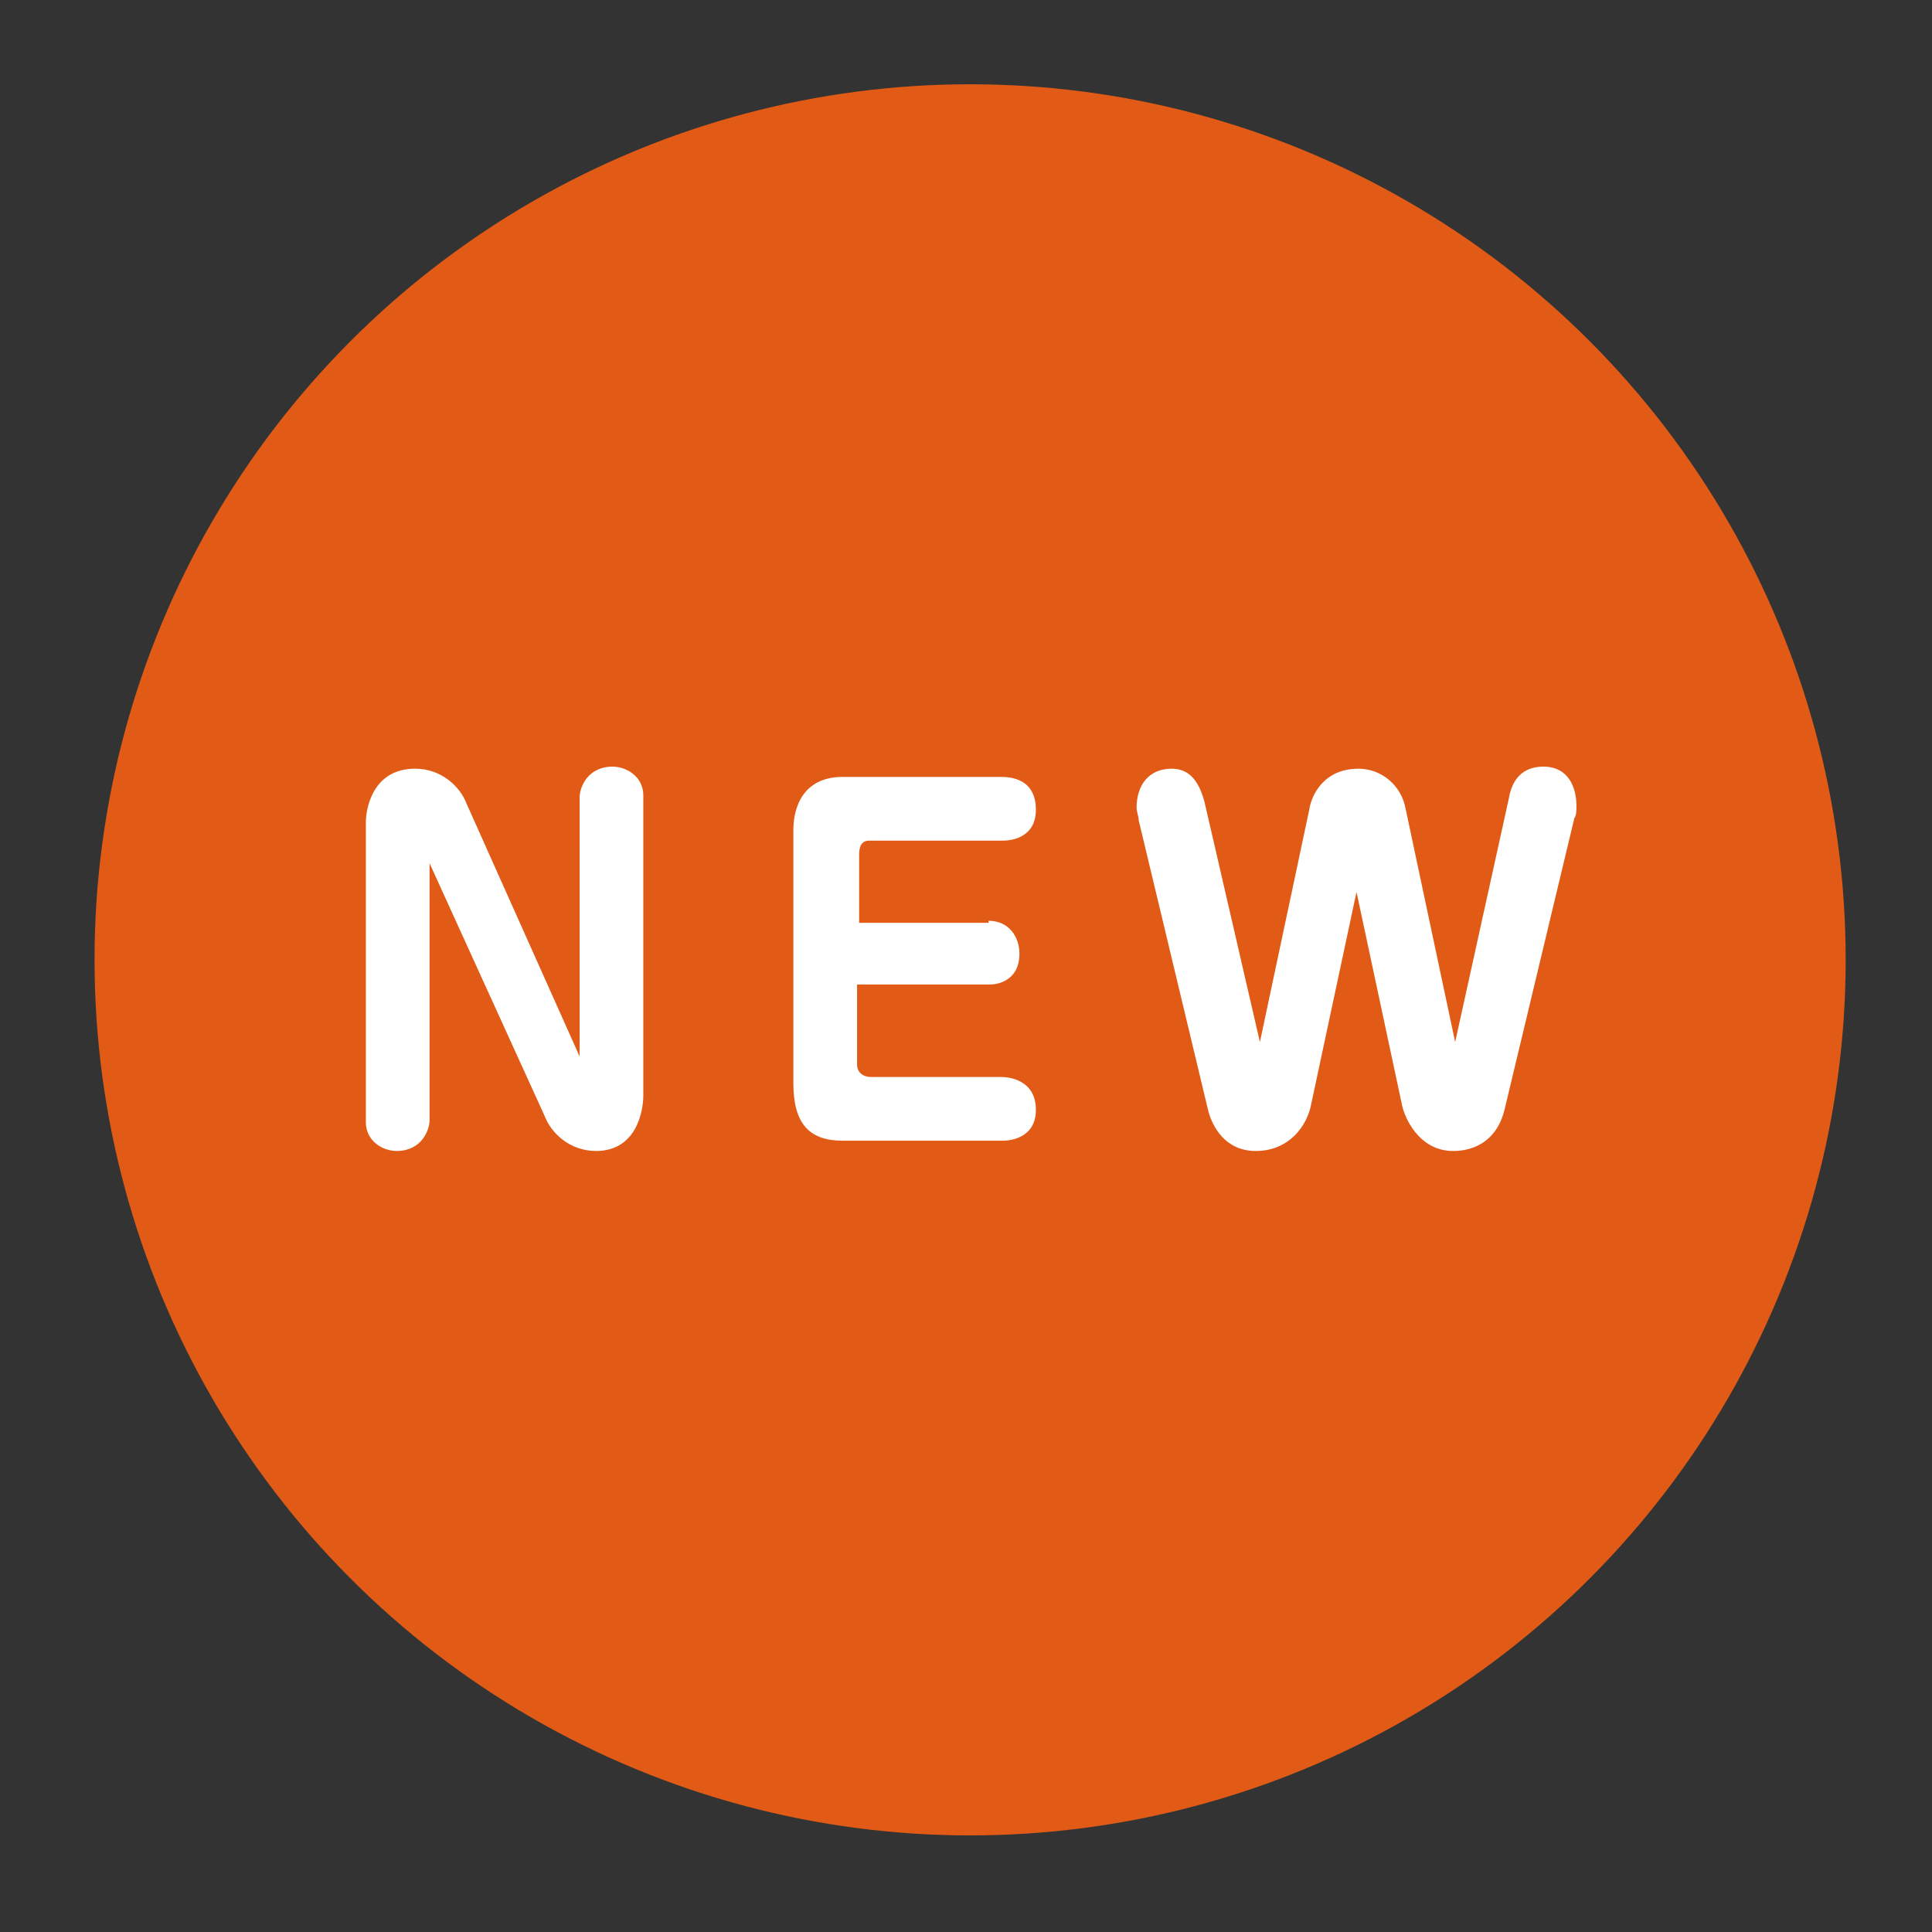
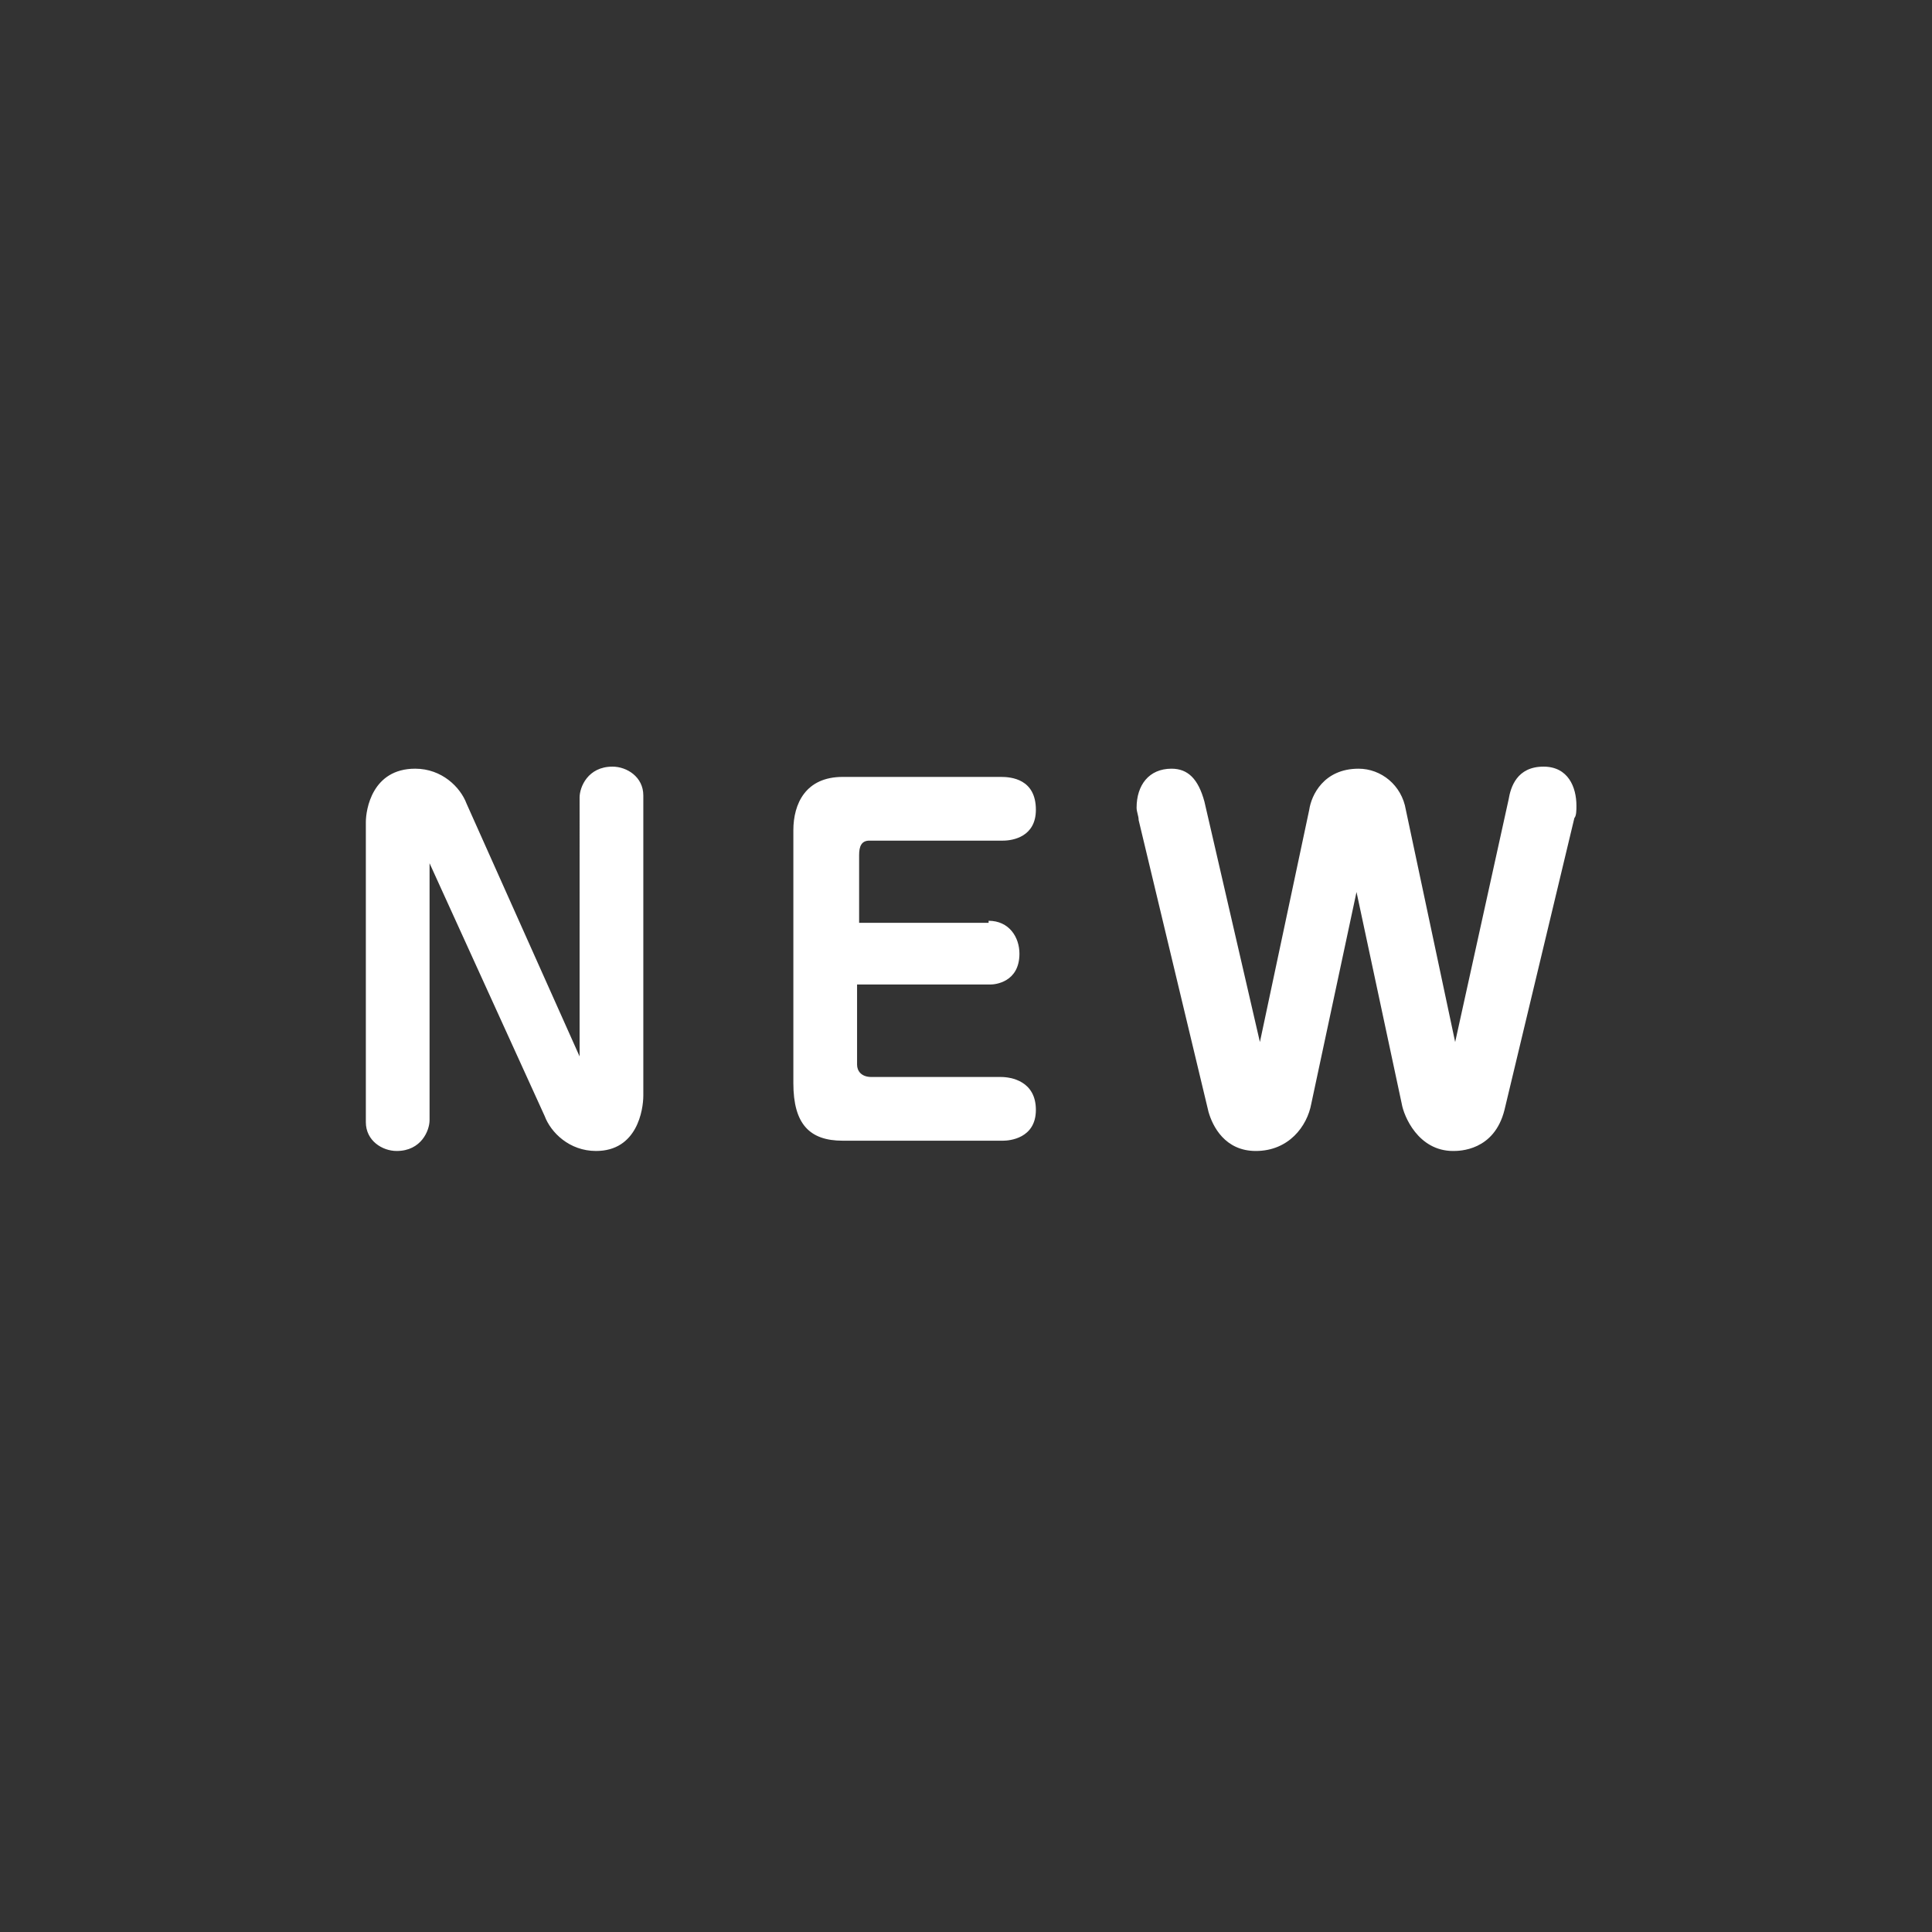
<svg xmlns="http://www.w3.org/2000/svg" version="1.1" id="uuid-8cc0acdb-e53c-46b7-8b87-cbe203c01d90" x="0" y="0" viewBox="0 0 94 94" xml:space="preserve">
  <rect x="0" y="0" width="94" height="94" fill="#333333" stroke="none" />
-   <circle cx="47.2" cy="46.7" r="42.6" fill="#e15b16" />
  <g>
    <path d="M20.9 42v12.5c0 .5-.4 1.5-1.6 1.5-.7 0-1.5-.5-1.5-1.4V40c0-.6.3-2.6 2.4-2.6 1.3 0 2.2.9 2.5 1.7l5.5 12.3V38.8c0-.5.4-1.5 1.6-1.5.7 0 1.5.5 1.5 1.4v14.6c0 .7-.3 2.7-2.3 2.7-1.3 0-2.2-.9-2.5-1.7L20.9 42zm27.2 2.8c1 0 1.5.8 1.5 1.6 0 1.4-1.2 1.5-1.4 1.5h-6.5v3.9c0 .3.2.6.7.6h6.3c.5 0 1.7.2 1.7 1.6 0 1.4-1.3 1.5-1.6 1.5H41c-1.6 0-2.4-.8-2.4-2.8V40.4c0-1.3.6-2.6 2.4-2.6h7.7c.5 0 1.7.1 1.7 1.6 0 1.3-1.1 1.5-1.6 1.5h-6.5c-.4 0-.5.3-.5.7v3.3h6.3zm25.3-5.9c.1-.6.4-1.6 1.7-1.6 1.2 0 1.6 1 1.6 1.9 0 .2 0 .5-.1.6L73.2 54c-.5 2-2.2 2-2.5 2-1.7 0-2.4-1.7-2.5-2.3L66 43.4l-2.2 10.3c-.2 1.1-1.1 2.3-2.7 2.3-1.5 0-2.1-1.2-2.3-1.9l-3.4-14.2c0-.2-.1-.4-.1-.6 0-1.1.6-1.9 1.7-1.9.8 0 1.3.5 1.6 1.6l2.7 11.7 2.4-11.3c.1-.7.7-2 2.4-2 1.1 0 2.1.8 2.3 2l2.4 11.3 2.6-11.8z" fill="#fff" />
  </g>
</svg>